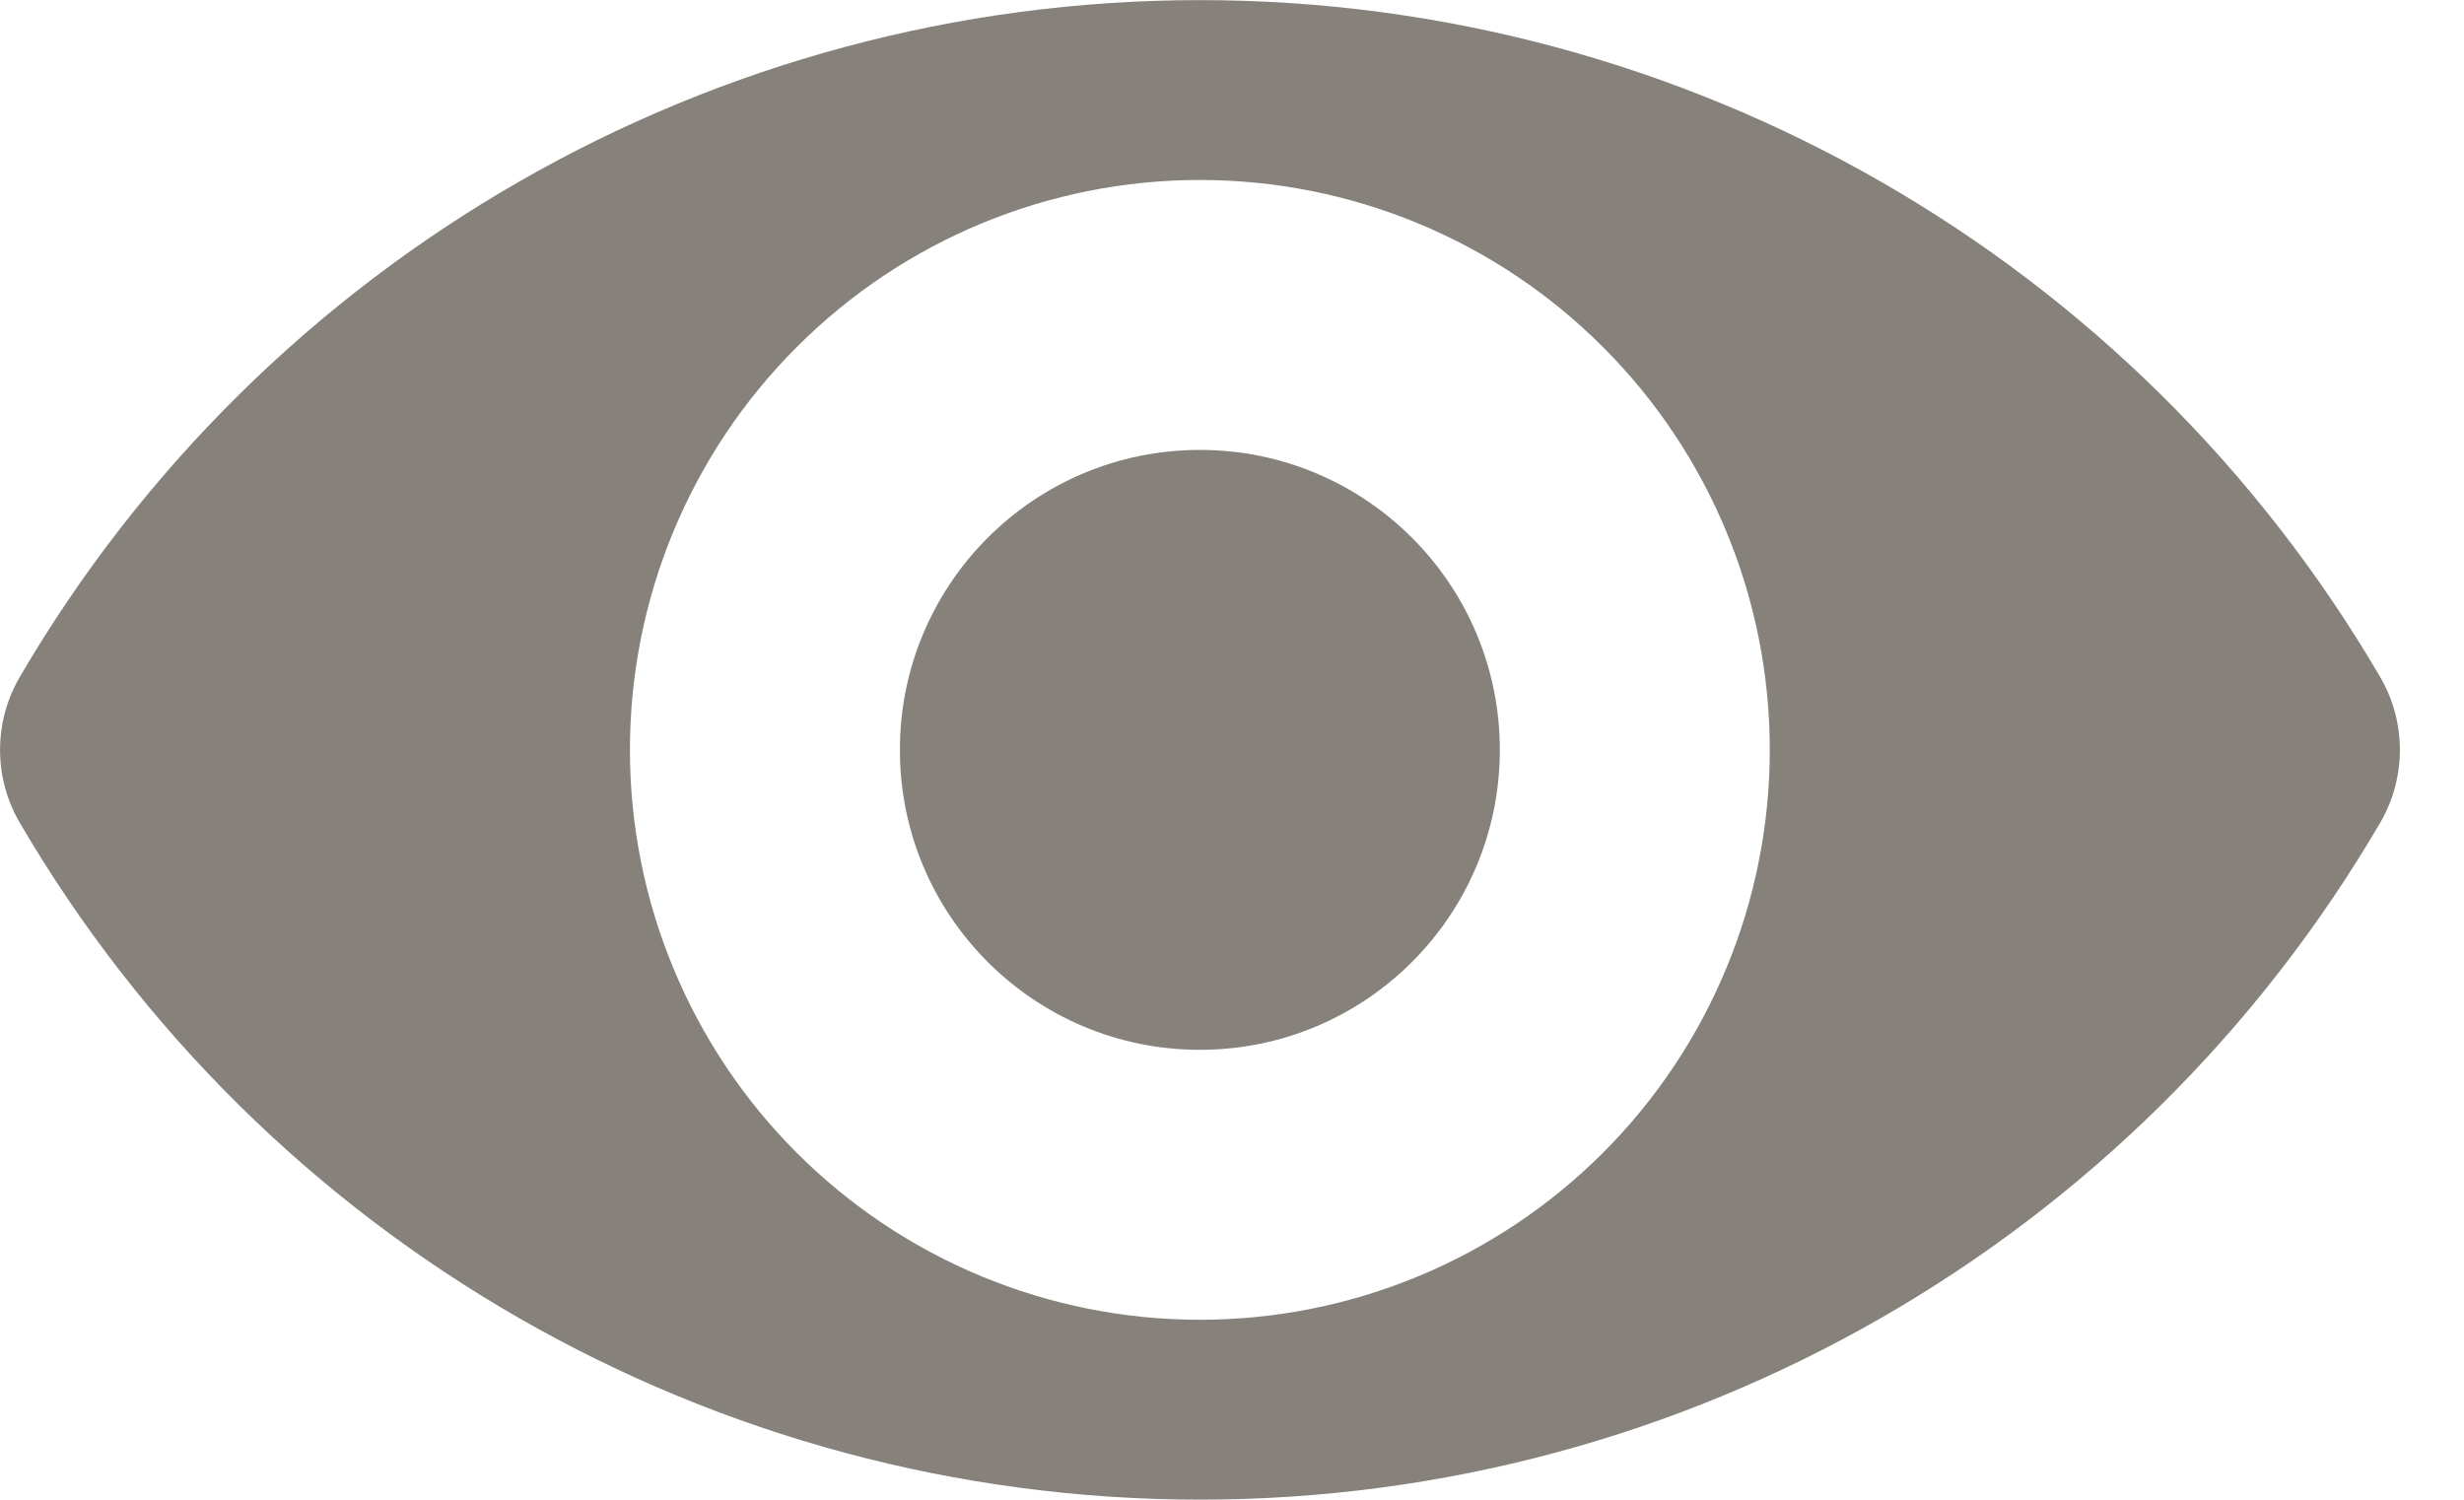
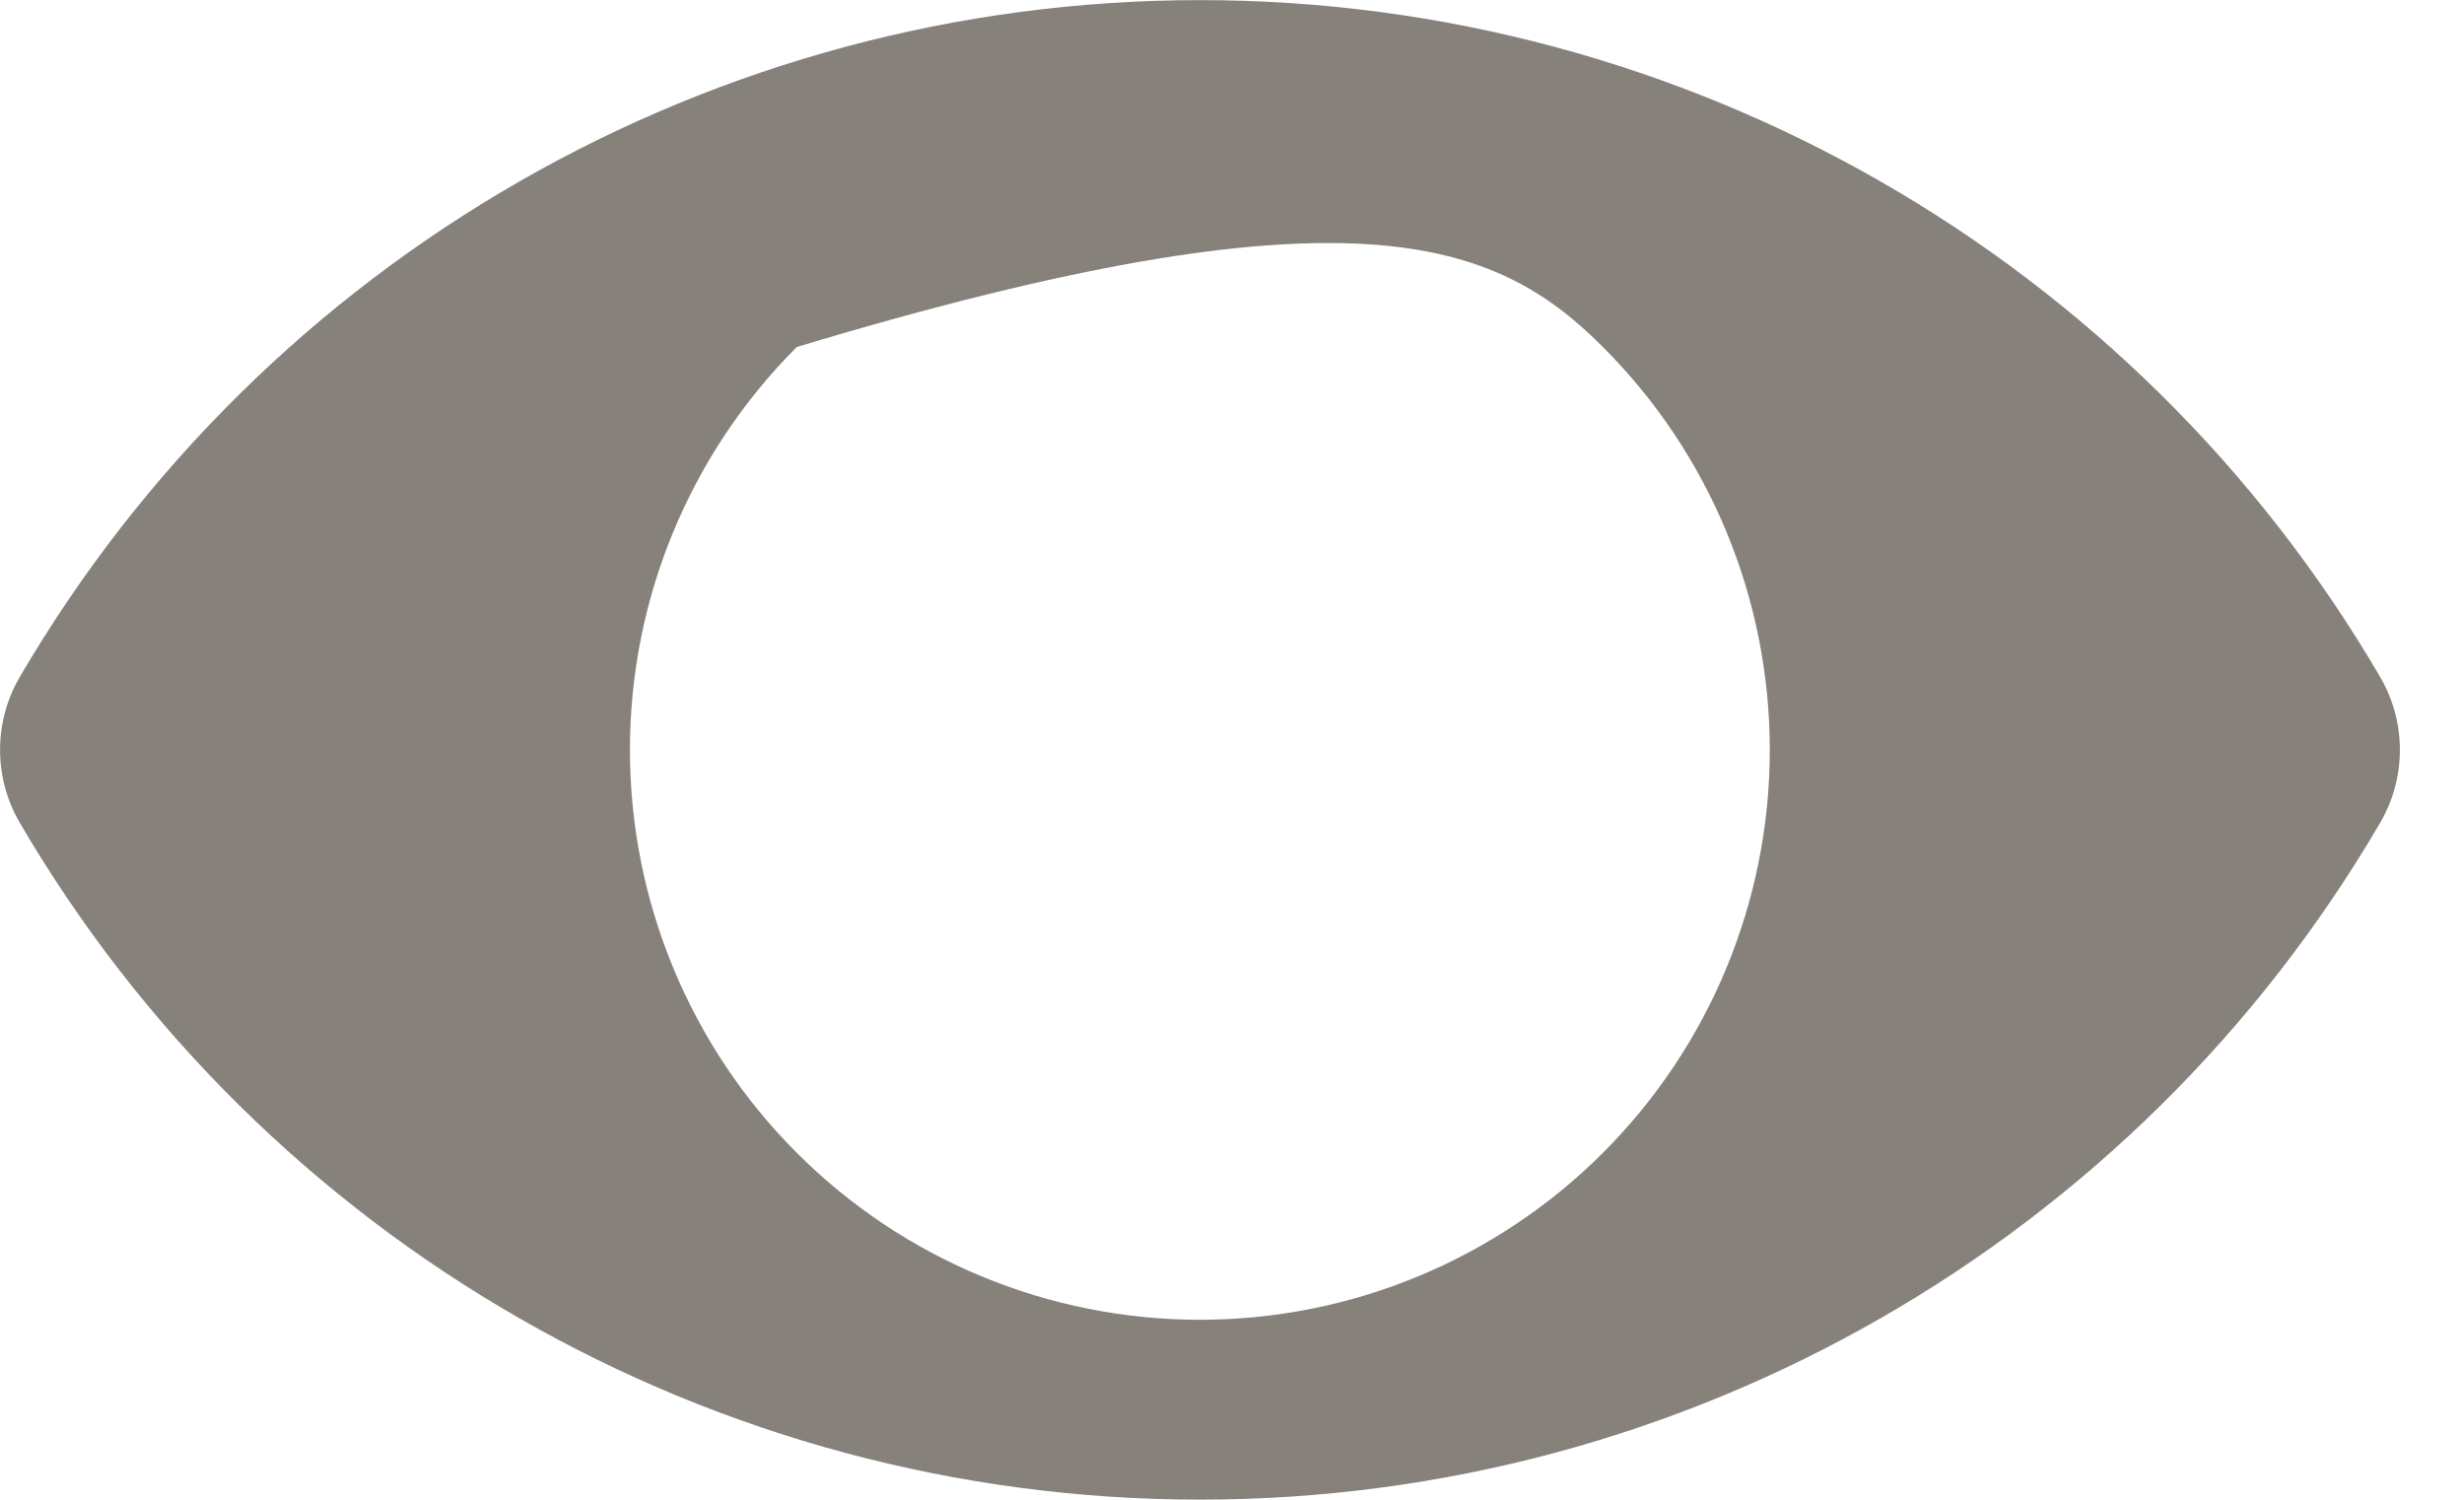
<svg xmlns="http://www.w3.org/2000/svg" width="23px" height="14px" viewBox="0 0 23 14" version="1.1">
  <title>2042F0F0-B1E7-4F1C-826F-101C68E29BEE</title>
  <g id="UI" stroke="none" stroke-width="1" fill="none" fill-rule="evenodd">
    <g id="Login" transform="translate(-822, -396)" fill="#86817A" fill-rule="nonzero">
      <g id="Group-8" transform="translate(448, 163)">
        <g id="Group-7-Copy" transform="translate(86, 193)">
          <g id="ic_eye" transform="translate(288, 40)">
-             <path d="M14,7 C14,8.547 12.747,9.8 11.2,9.8 C9.653,9.8 8.4,8.547 8.4,7 C8.4,5.453 9.653,4.2 11.2,4.2 C12.747,4.2 14,5.453 14,7" id="Path" />
-             <path d="M22.22,6.324 C19.932,2.407 15.736,0.001 11.201,0.001 C6.665,0.001 2.471,2.407 0.182,6.324 C-0.06,6.742 -0.06,7.258 0.182,7.676 C2.471,11.593 6.665,13.999 11.201,13.999 C15.736,13.999 19.932,11.593 22.22,7.676 C22.462,7.258 22.462,6.742 22.22,6.324 Z M11.2,12.32 C9.789,12.32 8.435,11.76 7.438,10.762 C6.44,9.765 5.88,8.411 5.88,7 C5.88,5.589 6.44,4.236 7.438,3.239 C8.436,2.24 9.789,1.68 11.2,1.68 C12.611,1.68 13.965,2.24 14.962,3.239 C15.96,4.236 16.52,5.589 16.52,7 C16.52,8.411 15.96,9.765 14.962,10.762 C13.964,11.76 12.611,12.32 11.2,12.32 Z" id="Shape" />
+             <path d="M22.22,6.324 C19.932,2.407 15.736,0.001 11.201,0.001 C6.665,0.001 2.471,2.407 0.182,6.324 C-0.06,6.742 -0.06,7.258 0.182,7.676 C2.471,11.593 6.665,13.999 11.201,13.999 C15.736,13.999 19.932,11.593 22.22,7.676 C22.462,7.258 22.462,6.742 22.22,6.324 Z M11.2,12.32 C9.789,12.32 8.435,11.76 7.438,10.762 C6.44,9.765 5.88,8.411 5.88,7 C5.88,5.589 6.44,4.236 7.438,3.239 C12.611,1.68 13.965,2.24 14.962,3.239 C15.96,4.236 16.52,5.589 16.52,7 C16.52,8.411 15.96,9.765 14.962,10.762 C13.964,11.76 12.611,12.32 11.2,12.32 Z" id="Shape" />
          </g>
        </g>
      </g>
    </g>
  </g>
</svg>